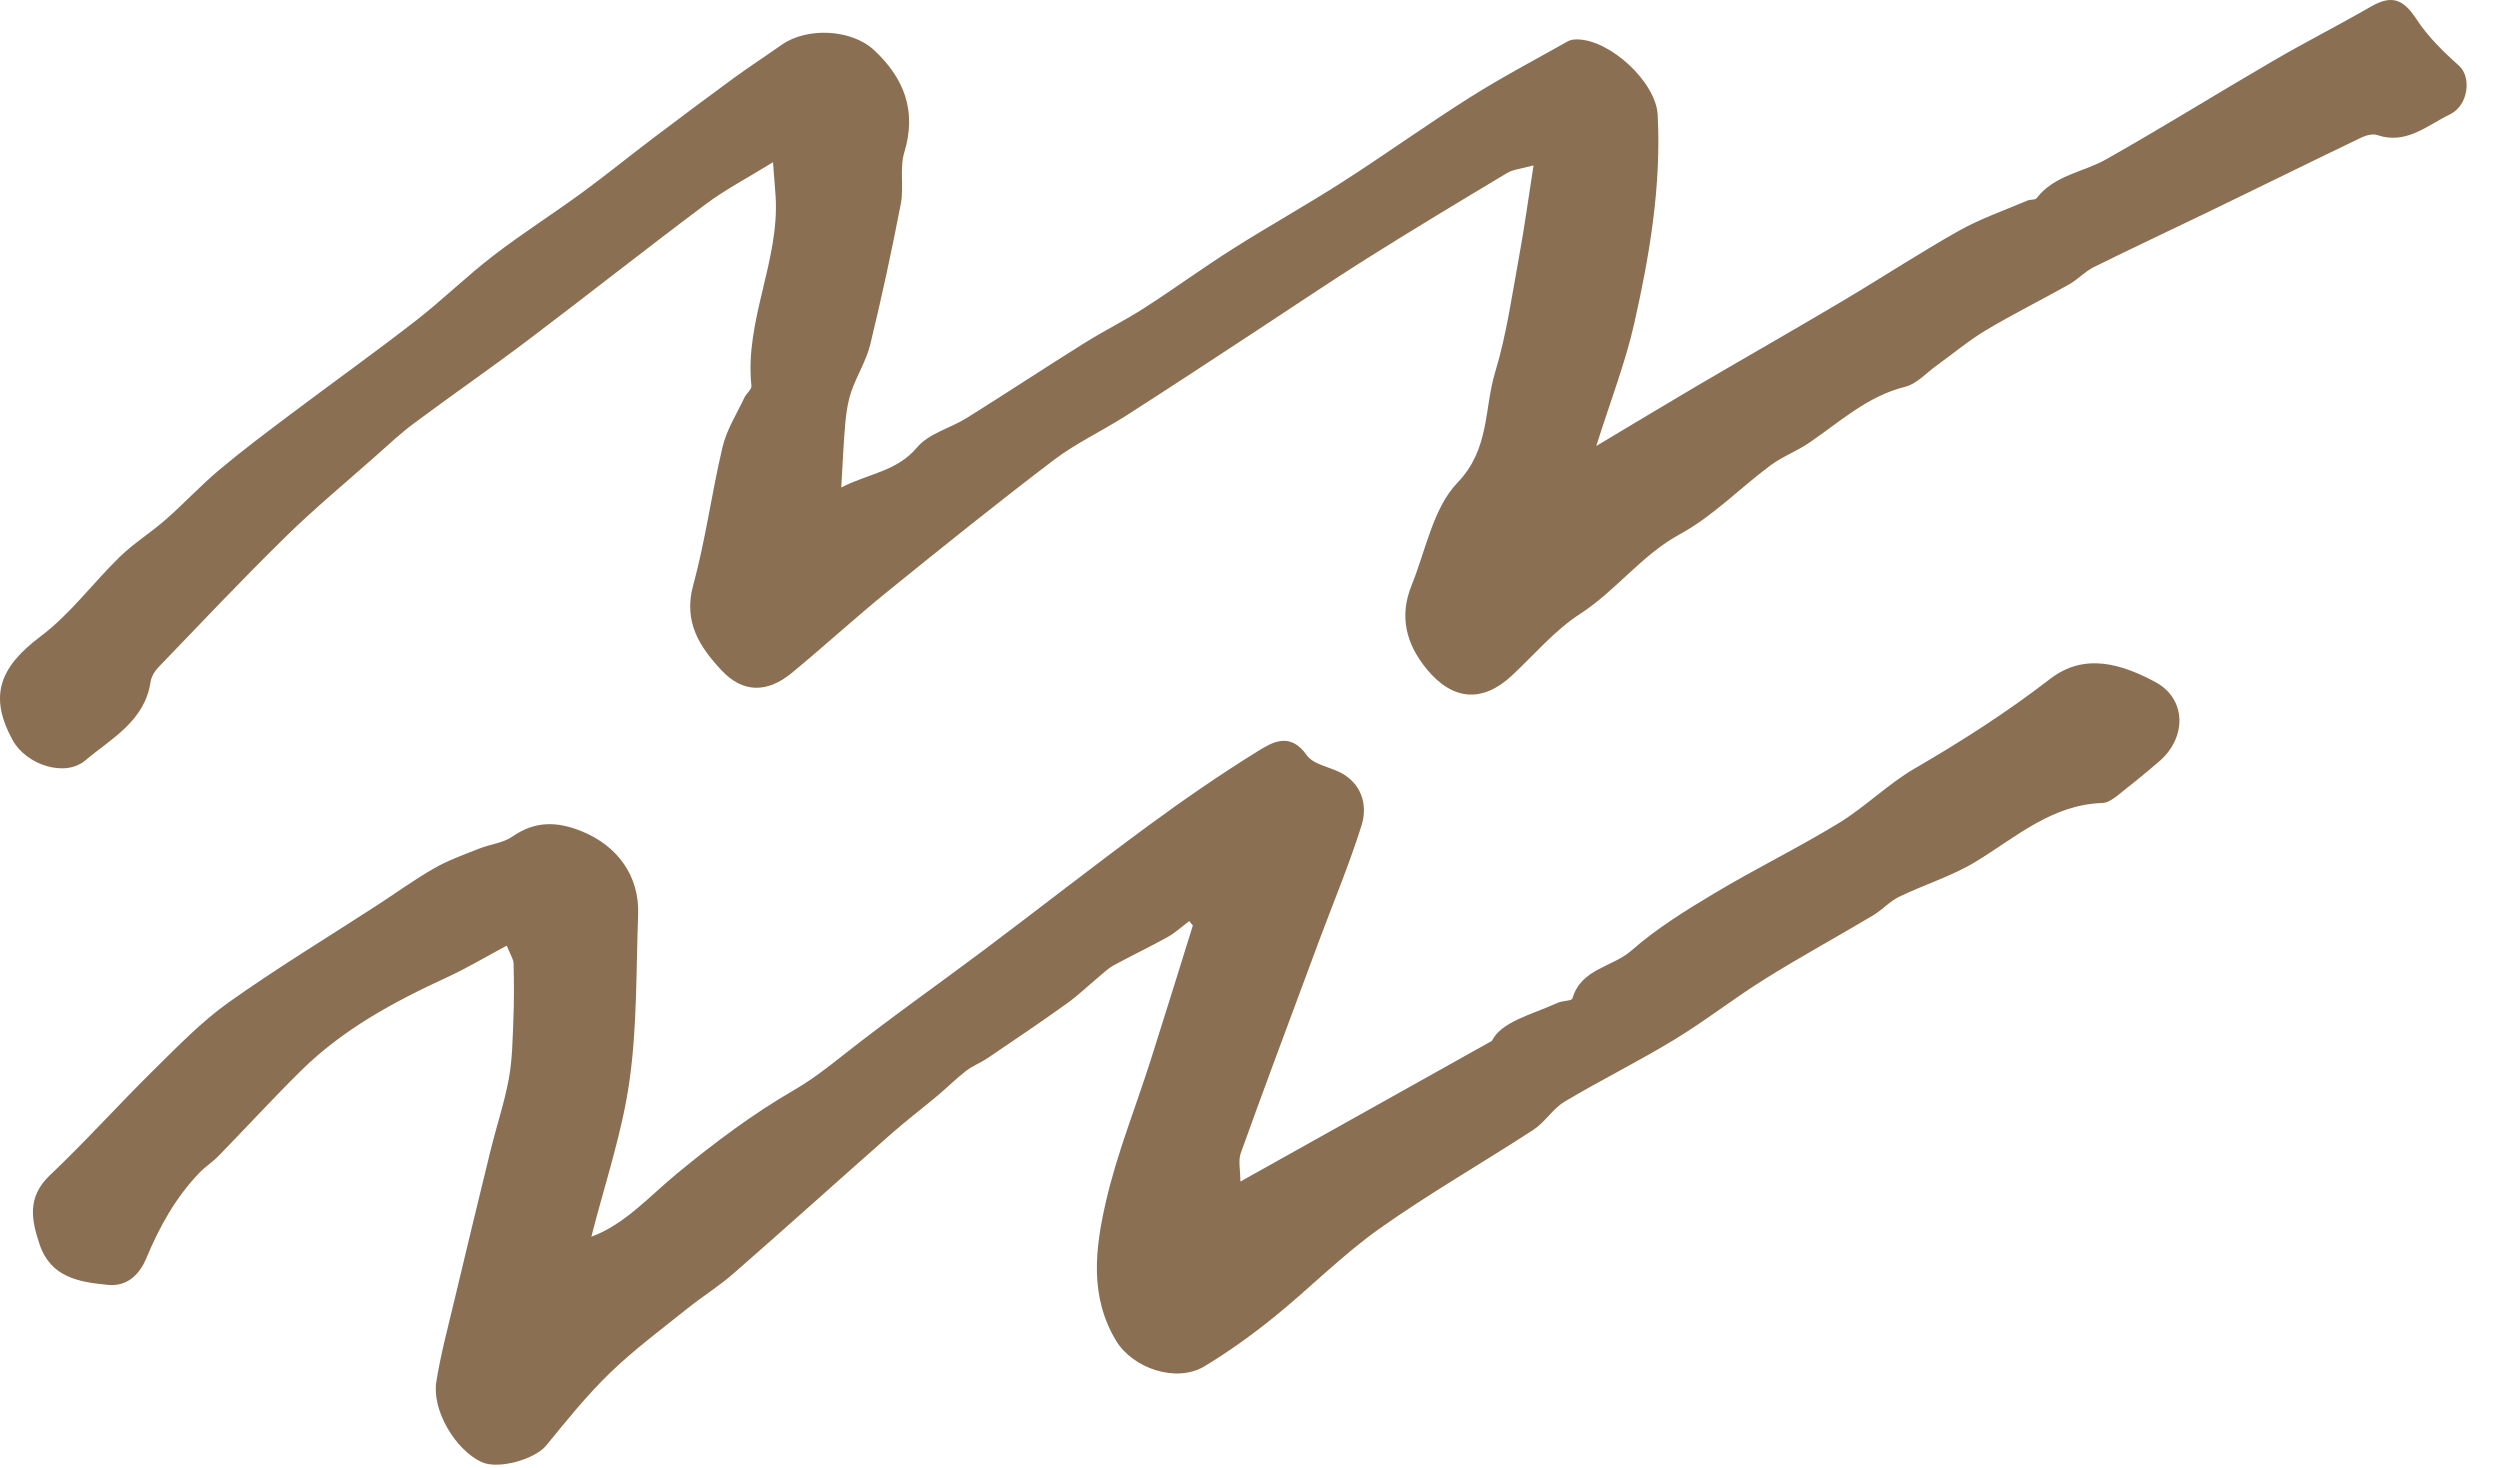
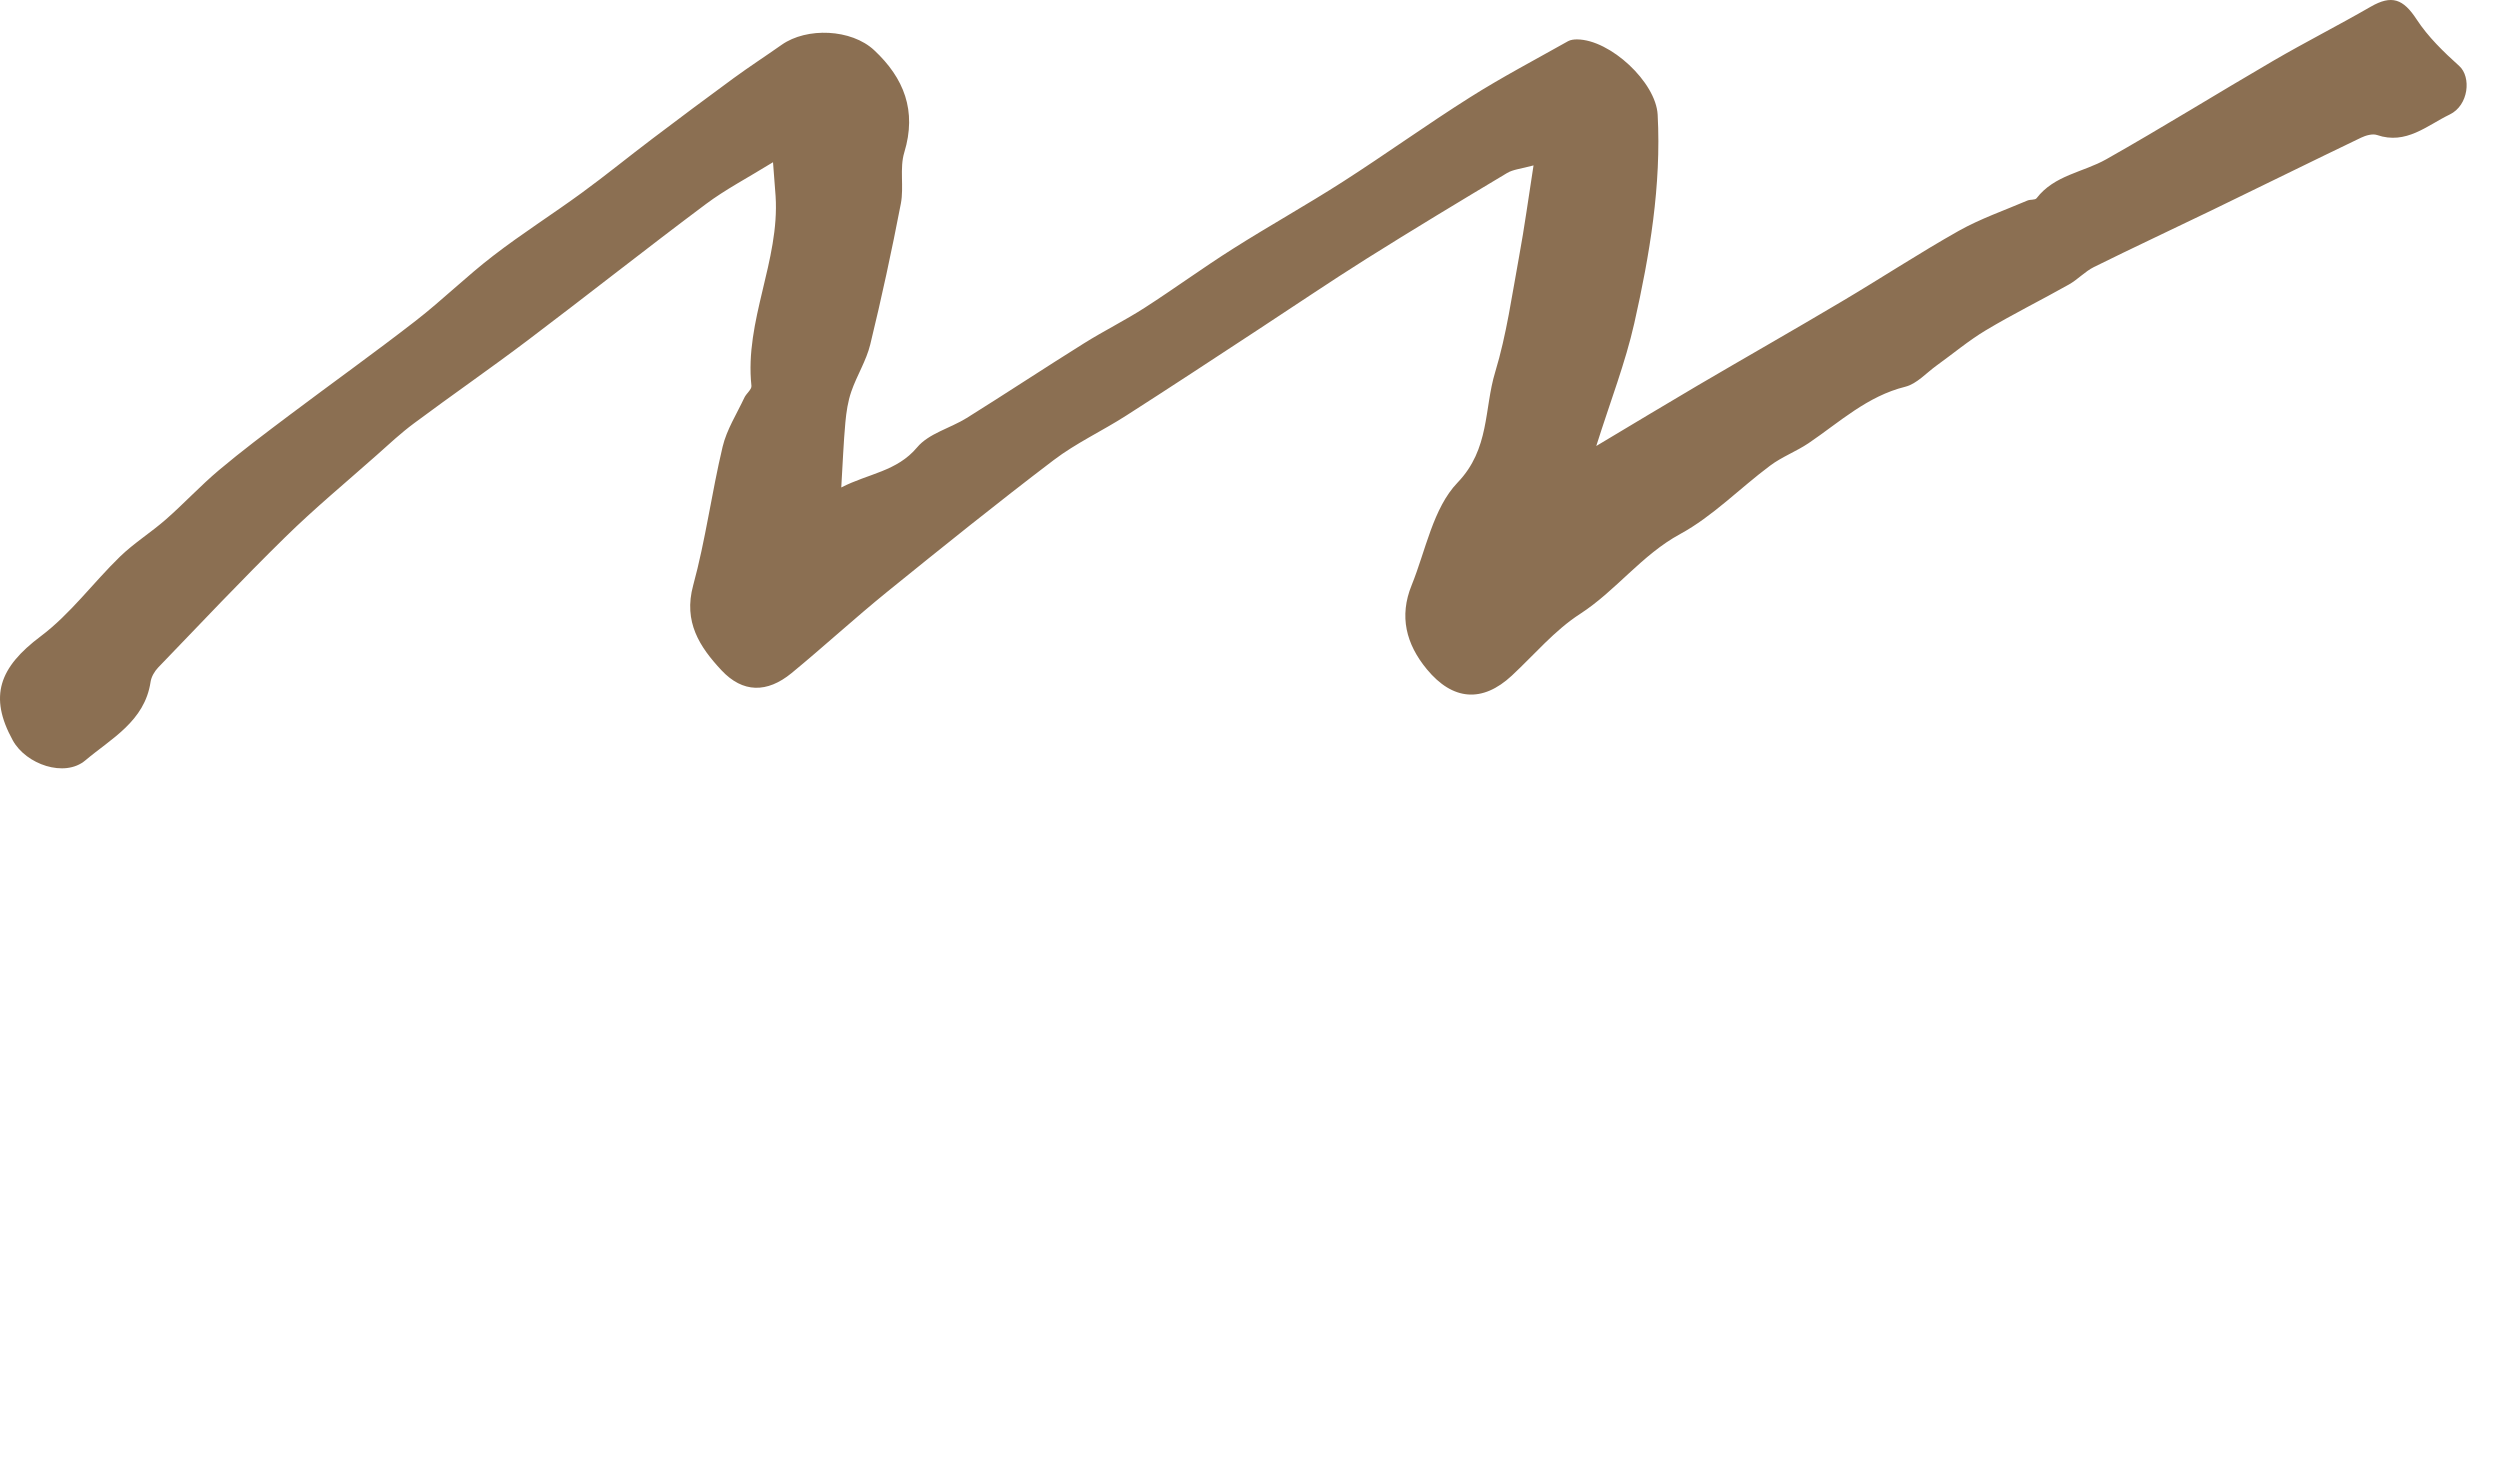
<svg xmlns="http://www.w3.org/2000/svg" width="63px" height="37px" viewBox="0 0 63 37" version="1.1">
  <title>Aquarius</title>
  <desc>Created with Sketch.</desc>
  <defs />
  <g id="Page-1" stroke="none" stroke-width="1" fill="none" fill-rule="evenodd">
    <g id="HoH-Co-Lab-route-2_1-Desktop" transform="translate(-449, -2297)" fill="#8B6F52">
      <g id="Group-5" transform="translate(392, 2086)">
        <g id="Group-3" transform="translate(0, 151)">
          <g id="Aquarius" transform="translate(57, 60)">
            <path d="M21.2,12.284 C21.889,11.93 22.6,11.883 23.112,11.273 C23.405,10.922 23.949,10.79 24.362,10.533 C25.352,9.914 26.326,9.271 27.316,8.652 C27.817,8.338 28.35,8.075 28.847,7.755 C29.597,7.272 30.317,6.745 31.07,6.269 C31.982,5.691 32.927,5.165 33.836,4.582 C34.916,3.889 35.959,3.138 37.044,2.453 C37.846,1.946 38.688,1.504 39.515,1.038 C39.58,1.002 39.668,0.992 39.745,0.993 C40.577,1 41.73,2.07 41.773,2.892 C41.868,4.676 41.572,6.425 41.183,8.15 C40.959,9.143 40.585,10.101 40.226,11.239 C41.161,10.681 41.965,10.194 42.777,9.717 C43.983,9.009 45.198,8.319 46.401,7.604 C47.392,7.018 48.357,6.383 49.361,5.817 C49.909,5.51 50.513,5.301 51.093,5.053 C51.166,5.022 51.284,5.045 51.322,4.995 C51.769,4.412 52.496,4.343 53.079,4.013 C54.496,3.212 55.879,2.352 57.286,1.532 C58.094,1.062 58.929,0.638 59.739,0.171 C60.275,-0.139 60.563,-0.025 60.899,0.489 C61.186,0.928 61.58,1.31 61.973,1.663 C62.28,1.94 62.213,2.655 61.732,2.886 C61.163,3.16 60.634,3.655 59.9,3.402 C59.787,3.364 59.619,3.412 59.5,3.469 C58.241,4.074 56.989,4.692 55.732,5.301 C54.745,5.779 53.751,6.242 52.768,6.729 C52.543,6.84 52.362,7.042 52.141,7.167 C51.446,7.559 50.728,7.913 50.043,8.323 C49.607,8.584 49.214,8.916 48.8,9.213 C48.542,9.399 48.304,9.672 48.016,9.745 C47.054,9.983 46.357,10.639 45.576,11.168 C45.266,11.377 44.904,11.511 44.606,11.735 C43.844,12.303 43.164,13.009 42.341,13.457 C41.368,13.986 40.729,14.88 39.819,15.47 C39.178,15.883 38.665,16.498 38.098,17.026 C37.356,17.715 36.609,17.655 35.958,16.867 C35.431,16.23 35.256,15.53 35.572,14.751 C35.93,13.867 36.114,12.803 36.731,12.161 C37.546,11.312 37.397,10.302 37.679,9.376 C37.966,8.43 38.102,7.436 38.282,6.46 C38.415,5.742 38.512,5.016 38.645,4.168 C38.328,4.255 38.129,4.269 37.977,4.361 C36.789,5.072 35.603,5.787 34.43,6.524 C33.509,7.104 32.608,7.716 31.697,8.312 C30.591,9.037 29.488,9.764 28.375,10.476 C27.775,10.861 27.117,11.165 26.552,11.595 C25.132,12.674 23.741,13.793 22.354,14.916 C21.537,15.579 20.761,16.293 19.948,16.962 C19.331,17.468 18.719,17.465 18.182,16.892 C17.634,16.306 17.216,15.674 17.468,14.751 C17.781,13.605 17.934,12.416 18.21,11.258 C18.313,10.826 18.566,10.431 18.758,10.021 C18.807,9.915 18.946,9.815 18.936,9.723 C18.761,8.079 19.65,6.574 19.545,4.941 C19.53,4.715 19.511,4.489 19.48,4.088 C18.829,4.489 18.278,4.776 17.788,5.143 C16.282,6.269 14.807,7.436 13.306,8.57 C12.361,9.284 11.387,9.957 10.436,10.665 C10.103,10.912 9.797,11.198 9.485,11.476 C8.716,12.158 7.923,12.815 7.19,13.534 C6.099,14.604 5.049,15.717 3.988,16.819 C3.895,16.916 3.813,17.055 3.794,17.186 C3.646,18.177 2.8,18.613 2.15,19.162 C1.629,19.602 0.656,19.264 0.322,18.657 C-0.289,17.547 -0.017,16.817 1.025,16.035 C1.774,15.473 2.347,14.684 3.027,14.024 C3.382,13.681 3.81,13.415 4.182,13.088 C4.638,12.688 5.053,12.239 5.517,11.848 C6.092,11.364 6.695,10.912 7.296,10.46 C8.353,9.665 9.43,8.895 10.474,8.085 C11.145,7.564 11.755,6.963 12.428,6.446 C13.151,5.888 13.924,5.399 14.662,4.859 C15.264,4.42 15.843,3.947 16.437,3.498 C17.116,2.985 17.797,2.474 18.484,1.972 C18.882,1.681 19.295,1.413 19.698,1.129 C20.332,0.683 21.452,0.728 22.028,1.264 C22.78,1.966 23.108,2.791 22.788,3.841 C22.666,4.242 22.782,4.708 22.702,5.128 C22.473,6.317 22.217,7.503 21.931,8.678 C21.832,9.088 21.593,9.461 21.454,9.864 C21.367,10.114 21.327,10.384 21.303,10.649 C21.257,11.156 21.237,11.666 21.2,12.284" id="Fill-4" />
-             <path d="M29.967,23.211 C29.788,23.346 29.622,23.503 29.428,23.611 C28.98,23.86 28.517,24.081 28.067,24.325 C27.938,24.395 27.828,24.501 27.714,24.596 C27.435,24.829 27.172,25.083 26.877,25.294 C26.226,25.76 25.562,26.208 24.899,26.657 C24.721,26.778 24.514,26.857 24.344,26.987 C24.097,27.177 23.875,27.401 23.636,27.602 C23.242,27.932 22.832,28.244 22.447,28.583 C21.122,29.751 19.81,30.934 18.48,32.096 C18.113,32.417 17.693,32.676 17.312,32.982 C16.655,33.509 15.975,34.014 15.372,34.597 C14.791,35.159 14.279,35.796 13.767,36.424 C13.483,36.773 12.559,37.042 12.131,36.842 C11.476,36.536 10.882,35.542 10.995,34.823 C11.103,34.139 11.285,33.465 11.445,32.79 C11.749,31.513 12.056,30.238 12.369,28.963 C12.516,28.368 12.713,27.782 12.823,27.181 C12.912,26.696 12.917,26.194 12.937,25.698 C12.956,25.226 12.954,24.753 12.942,24.281 C12.94,24.171 12.862,24.063 12.77,23.83 C12.243,24.111 11.763,24.399 11.257,24.632 C9.925,25.245 8.643,25.938 7.589,26.978 C6.88,27.678 6.205,28.414 5.509,29.128 C5.359,29.282 5.173,29.4 5.025,29.554 C4.426,30.177 4.019,30.912 3.687,31.709 C3.529,32.086 3.23,32.429 2.719,32.379 C1.987,32.308 1.28,32.191 0.999,31.361 C0.788,30.739 0.681,30.164 1.256,29.618 C2.158,28.762 2.991,27.833 3.878,26.96 C4.479,26.367 5.075,25.75 5.758,25.263 C6.977,24.396 8.261,23.619 9.518,22.803 C9.992,22.495 10.451,22.16 10.942,21.88 C11.3,21.676 11.696,21.536 12.08,21.383 C12.354,21.273 12.677,21.245 12.91,21.083 C13.484,20.684 14.036,20.695 14.664,20.95 C15.557,21.314 16.117,22.072 16.081,23.045 C16.028,24.453 16.059,25.876 15.859,27.265 C15.669,28.587 15.229,29.874 14.902,31.165 C15.741,30.859 16.359,30.15 17.075,29.561 C18,28.8 18.969,28.073 20.002,27.474 C20.45,27.214 20.829,26.921 21.227,26.606 C22.397,25.68 23.621,24.822 24.815,23.926 C26.191,22.893 27.545,21.831 28.931,20.812 C29.826,20.154 30.744,19.521 31.688,18.935 C32.062,18.703 32.508,18.434 32.93,19.031 C33.113,19.291 33.582,19.33 33.883,19.528 C34.344,19.829 34.459,20.333 34.309,20.807 C34.006,21.768 33.617,22.702 33.264,23.647 C33.139,23.981 33.015,24.315 32.891,24.65 C32.346,26.119 31.795,27.585 31.267,29.06 C31.199,29.251 31.258,29.487 31.258,29.775 C33.338,28.612 35.365,27.478 37.595,26.231 C37.833,25.746 38.589,25.572 39.256,25.27 C39.376,25.216 39.607,25.225 39.626,25.16 C39.84,24.409 40.634,24.375 41.112,23.954 C41.745,23.397 42.479,22.944 43.206,22.509 C44.235,21.893 45.317,21.365 46.34,20.74 C47.009,20.331 47.578,19.756 48.255,19.363 C49.437,18.677 50.58,17.945 51.663,17.108 C52.536,16.435 53.474,16.739 54.308,17.184 C55.105,17.608 55.112,18.587 54.409,19.19 C54.065,19.485 53.714,19.772 53.357,20.051 C53.249,20.135 53.112,20.231 52.986,20.235 C51.703,20.275 50.8,21.101 49.784,21.717 C49.184,22.081 48.493,22.291 47.857,22.599 C47.619,22.714 47.432,22.93 47.203,23.067 C46.298,23.606 45.372,24.111 44.479,24.668 C43.702,25.153 42.977,25.723 42.195,26.198 C41.291,26.748 40.338,27.218 39.429,27.761 C39.132,27.937 38.936,28.278 38.645,28.468 C37.353,29.311 36.009,30.077 34.753,30.969 C33.816,31.635 33,32.468 32.103,33.193 C31.548,33.641 30.963,34.063 30.352,34.431 C29.642,34.858 28.544,34.483 28.124,33.784 C27.448,32.658 27.601,31.457 27.865,30.3 C28.142,29.084 28.616,27.913 28.996,26.719 C29.357,25.589 29.706,24.455 30.06,23.322 C30.029,23.285 29.998,23.248 29.967,23.211" id="Fill-7" />
          </g>
        </g>
      </g>
    </g>
  </g>
</svg>